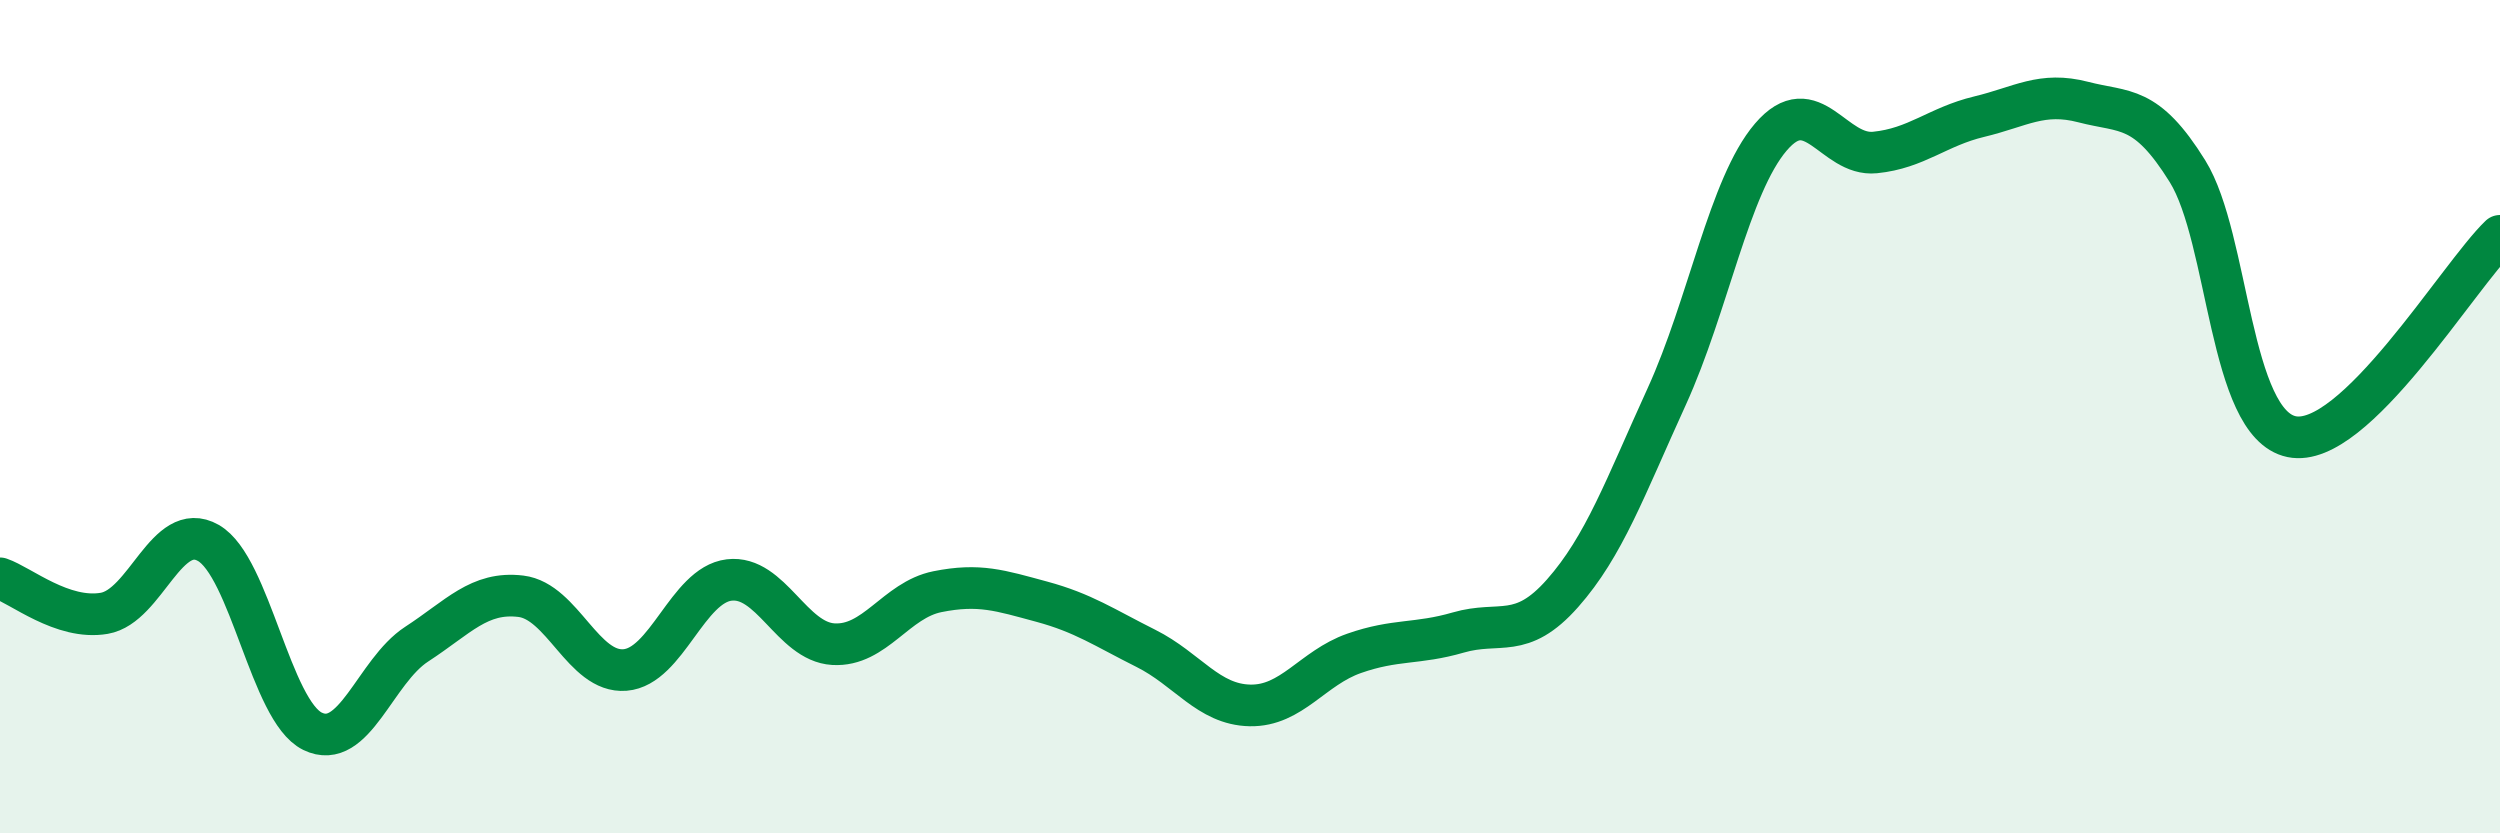
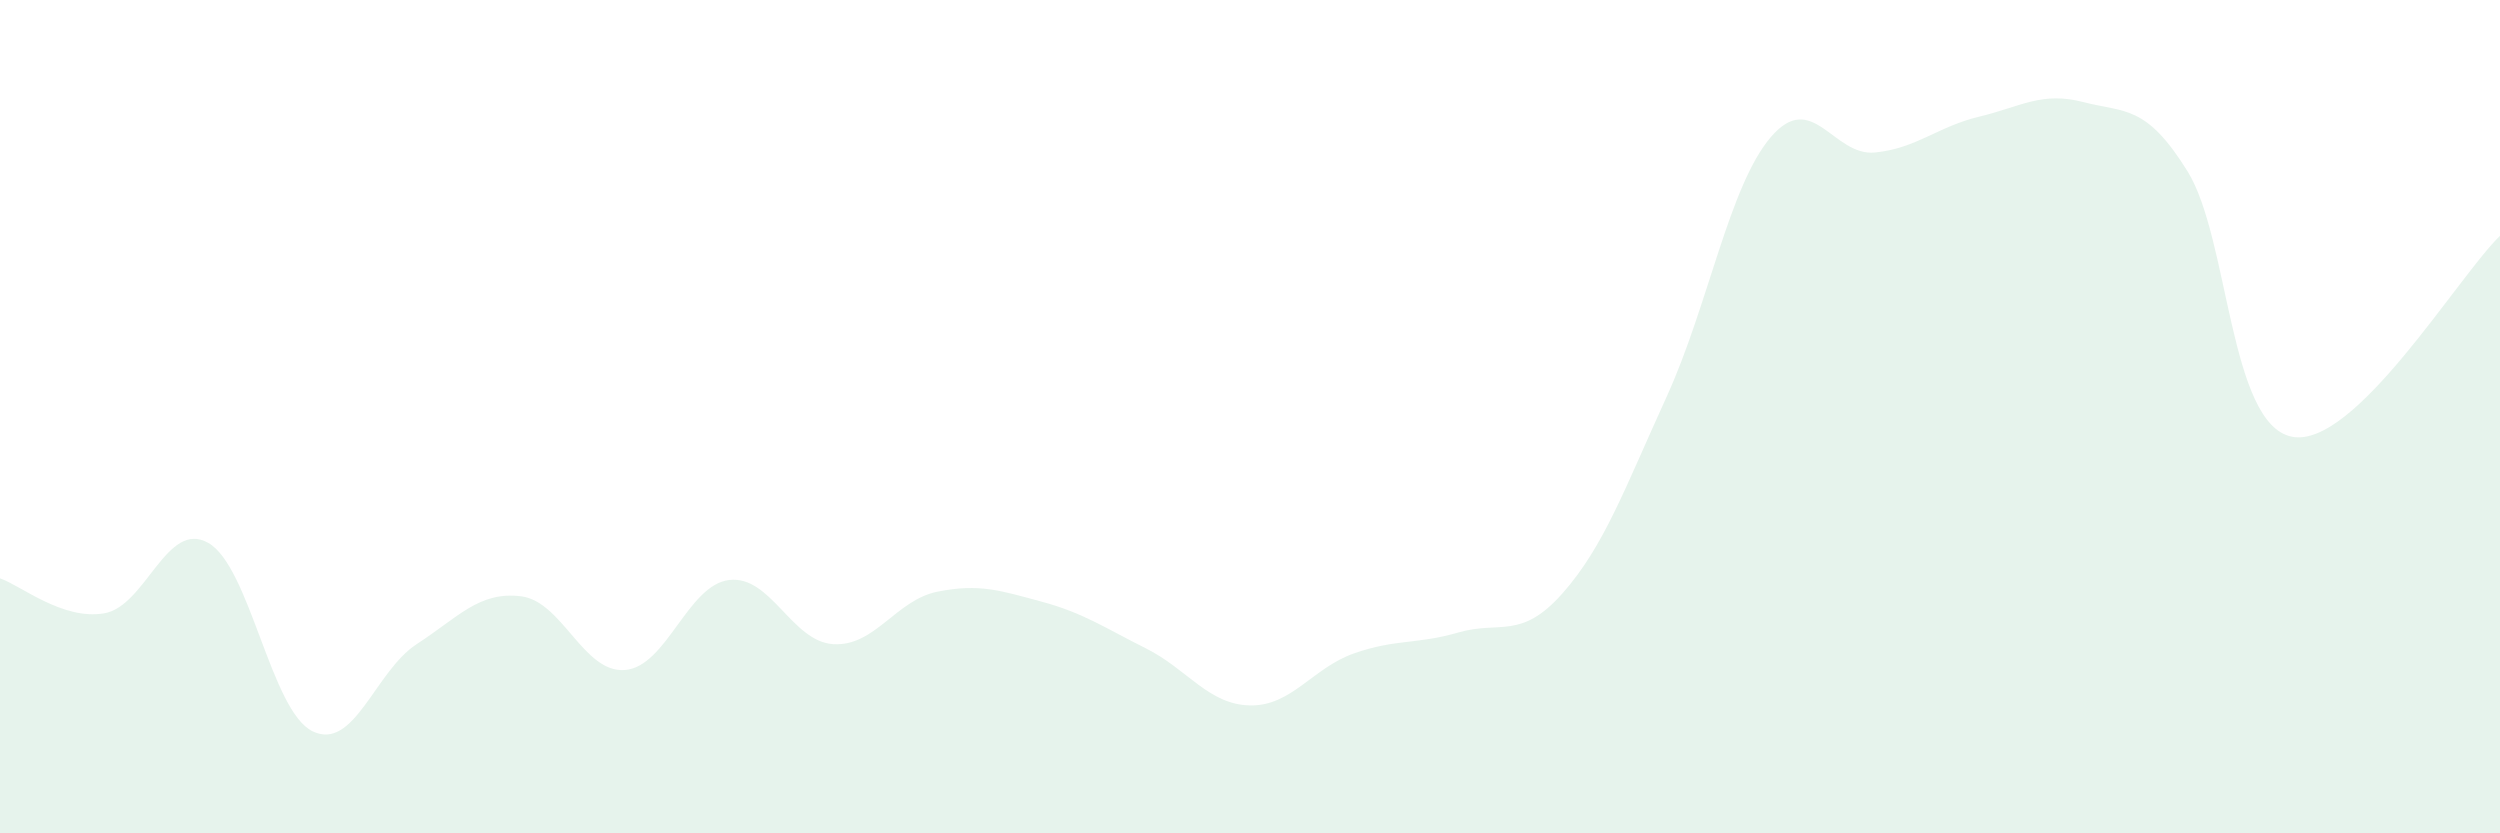
<svg xmlns="http://www.w3.org/2000/svg" width="60" height="20" viewBox="0 0 60 20">
  <path d="M 0,13.88 C 0.5,14.05 1.5,14.89 2.5,14.72 C 3.5,14.55 4,12.46 5,13.03 C 6,13.6 6.5,17.06 7.5,17.55 C 8.5,18.04 9,16.11 10,15.46 C 11,14.81 11.5,14.19 12.5,14.31 C 13.5,14.43 14,16.16 15,16.08 C 16,16 16.5,14.04 17.5,13.92 C 18.5,13.8 19,15.4 20,15.46 C 21,15.52 21.5,14.4 22.5,14.2 C 23.5,14 24,14.17 25,14.44 C 26,14.71 26.5,15.06 27.5,15.56 C 28.5,16.06 29,16.91 30,16.93 C 31,16.95 31.5,16.03 32.5,15.68 C 33.5,15.33 34,15.47 35,15.18 C 36,14.89 36.5,15.37 37.5,14.24 C 38.5,13.11 39,11.71 40,9.52 C 41,7.33 41.5,4.46 42.5,3.29 C 43.5,2.12 44,3.76 45,3.66 C 46,3.56 46.5,3.04 47.5,2.8 C 48.5,2.56 49,2.19 50,2.45 C 51,2.71 51.5,2.5 52.5,4.11 C 53.5,5.72 53.5,10.17 55,10.48 C 56.5,10.79 59,6.62 60,5.66L60 20L0 20Z" fill="#008740" opacity="0.1" stroke-linecap="round" stroke-linejoin="round" />
-   <path d="M 0,13.88 C 0.5,14.05 1.5,14.89 2.5,14.72 C 3.5,14.55 4,12.46 5,13.03 C 6,13.6 6.5,17.06 7.5,17.55 C 8.5,18.04 9,16.11 10,15.46 C 11,14.81 11.5,14.19 12.5,14.31 C 13.5,14.43 14,16.16 15,16.08 C 16,16 16.5,14.04 17.5,13.92 C 18.5,13.8 19,15.4 20,15.46 C 21,15.52 21.5,14.4 22.5,14.2 C 23.5,14 24,14.17 25,14.44 C 26,14.71 26.5,15.06 27.5,15.56 C 28.5,16.06 29,16.91 30,16.93 C 31,16.95 31.5,16.03 32.5,15.68 C 33.5,15.33 34,15.47 35,15.18 C 36,14.89 36.5,15.37 37.5,14.24 C 38.5,13.11 39,11.71 40,9.52 C 41,7.33 41.5,4.46 42.5,3.29 C 43.5,2.12 44,3.76 45,3.66 C 46,3.56 46.5,3.04 47.5,2.8 C 48.5,2.56 49,2.19 50,2.45 C 51,2.71 51.5,2.5 52.5,4.11 C 53.5,5.72 53.5,10.17 55,10.48 C 56.5,10.79 59,6.62 60,5.66" stroke="#008740" stroke-width="1" fill="none" stroke-linecap="round" stroke-linejoin="round" />
</svg>